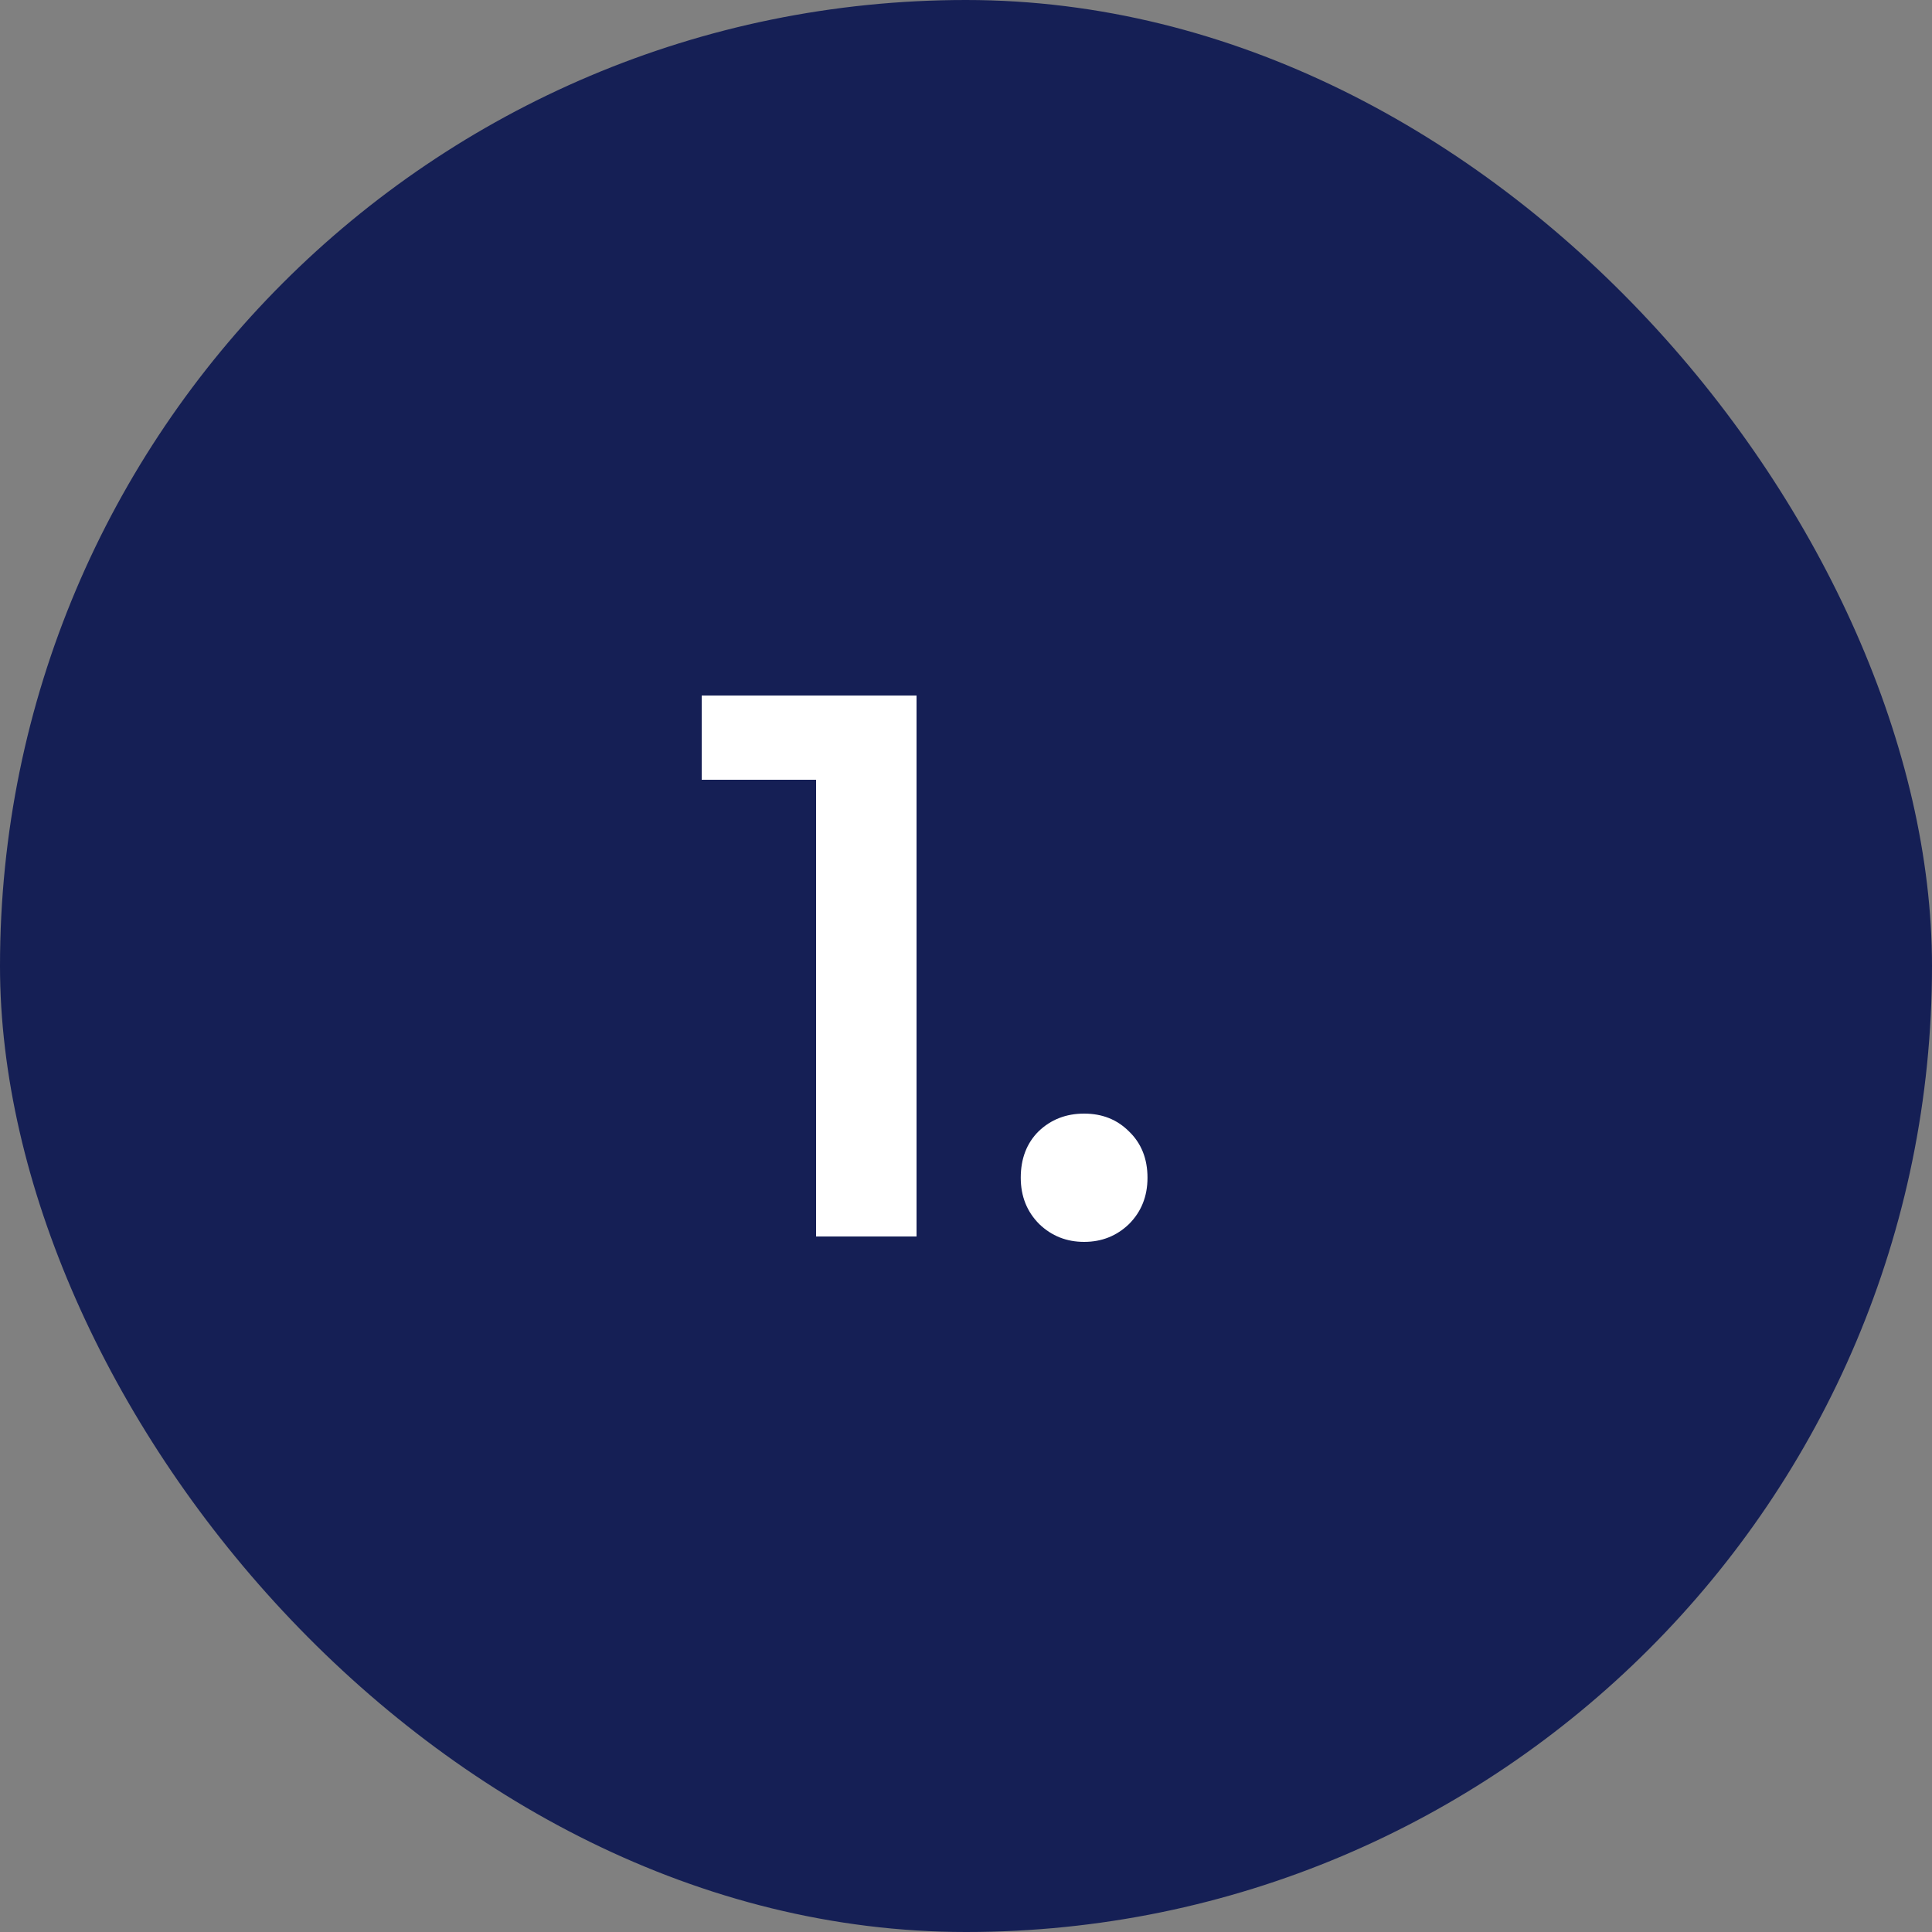
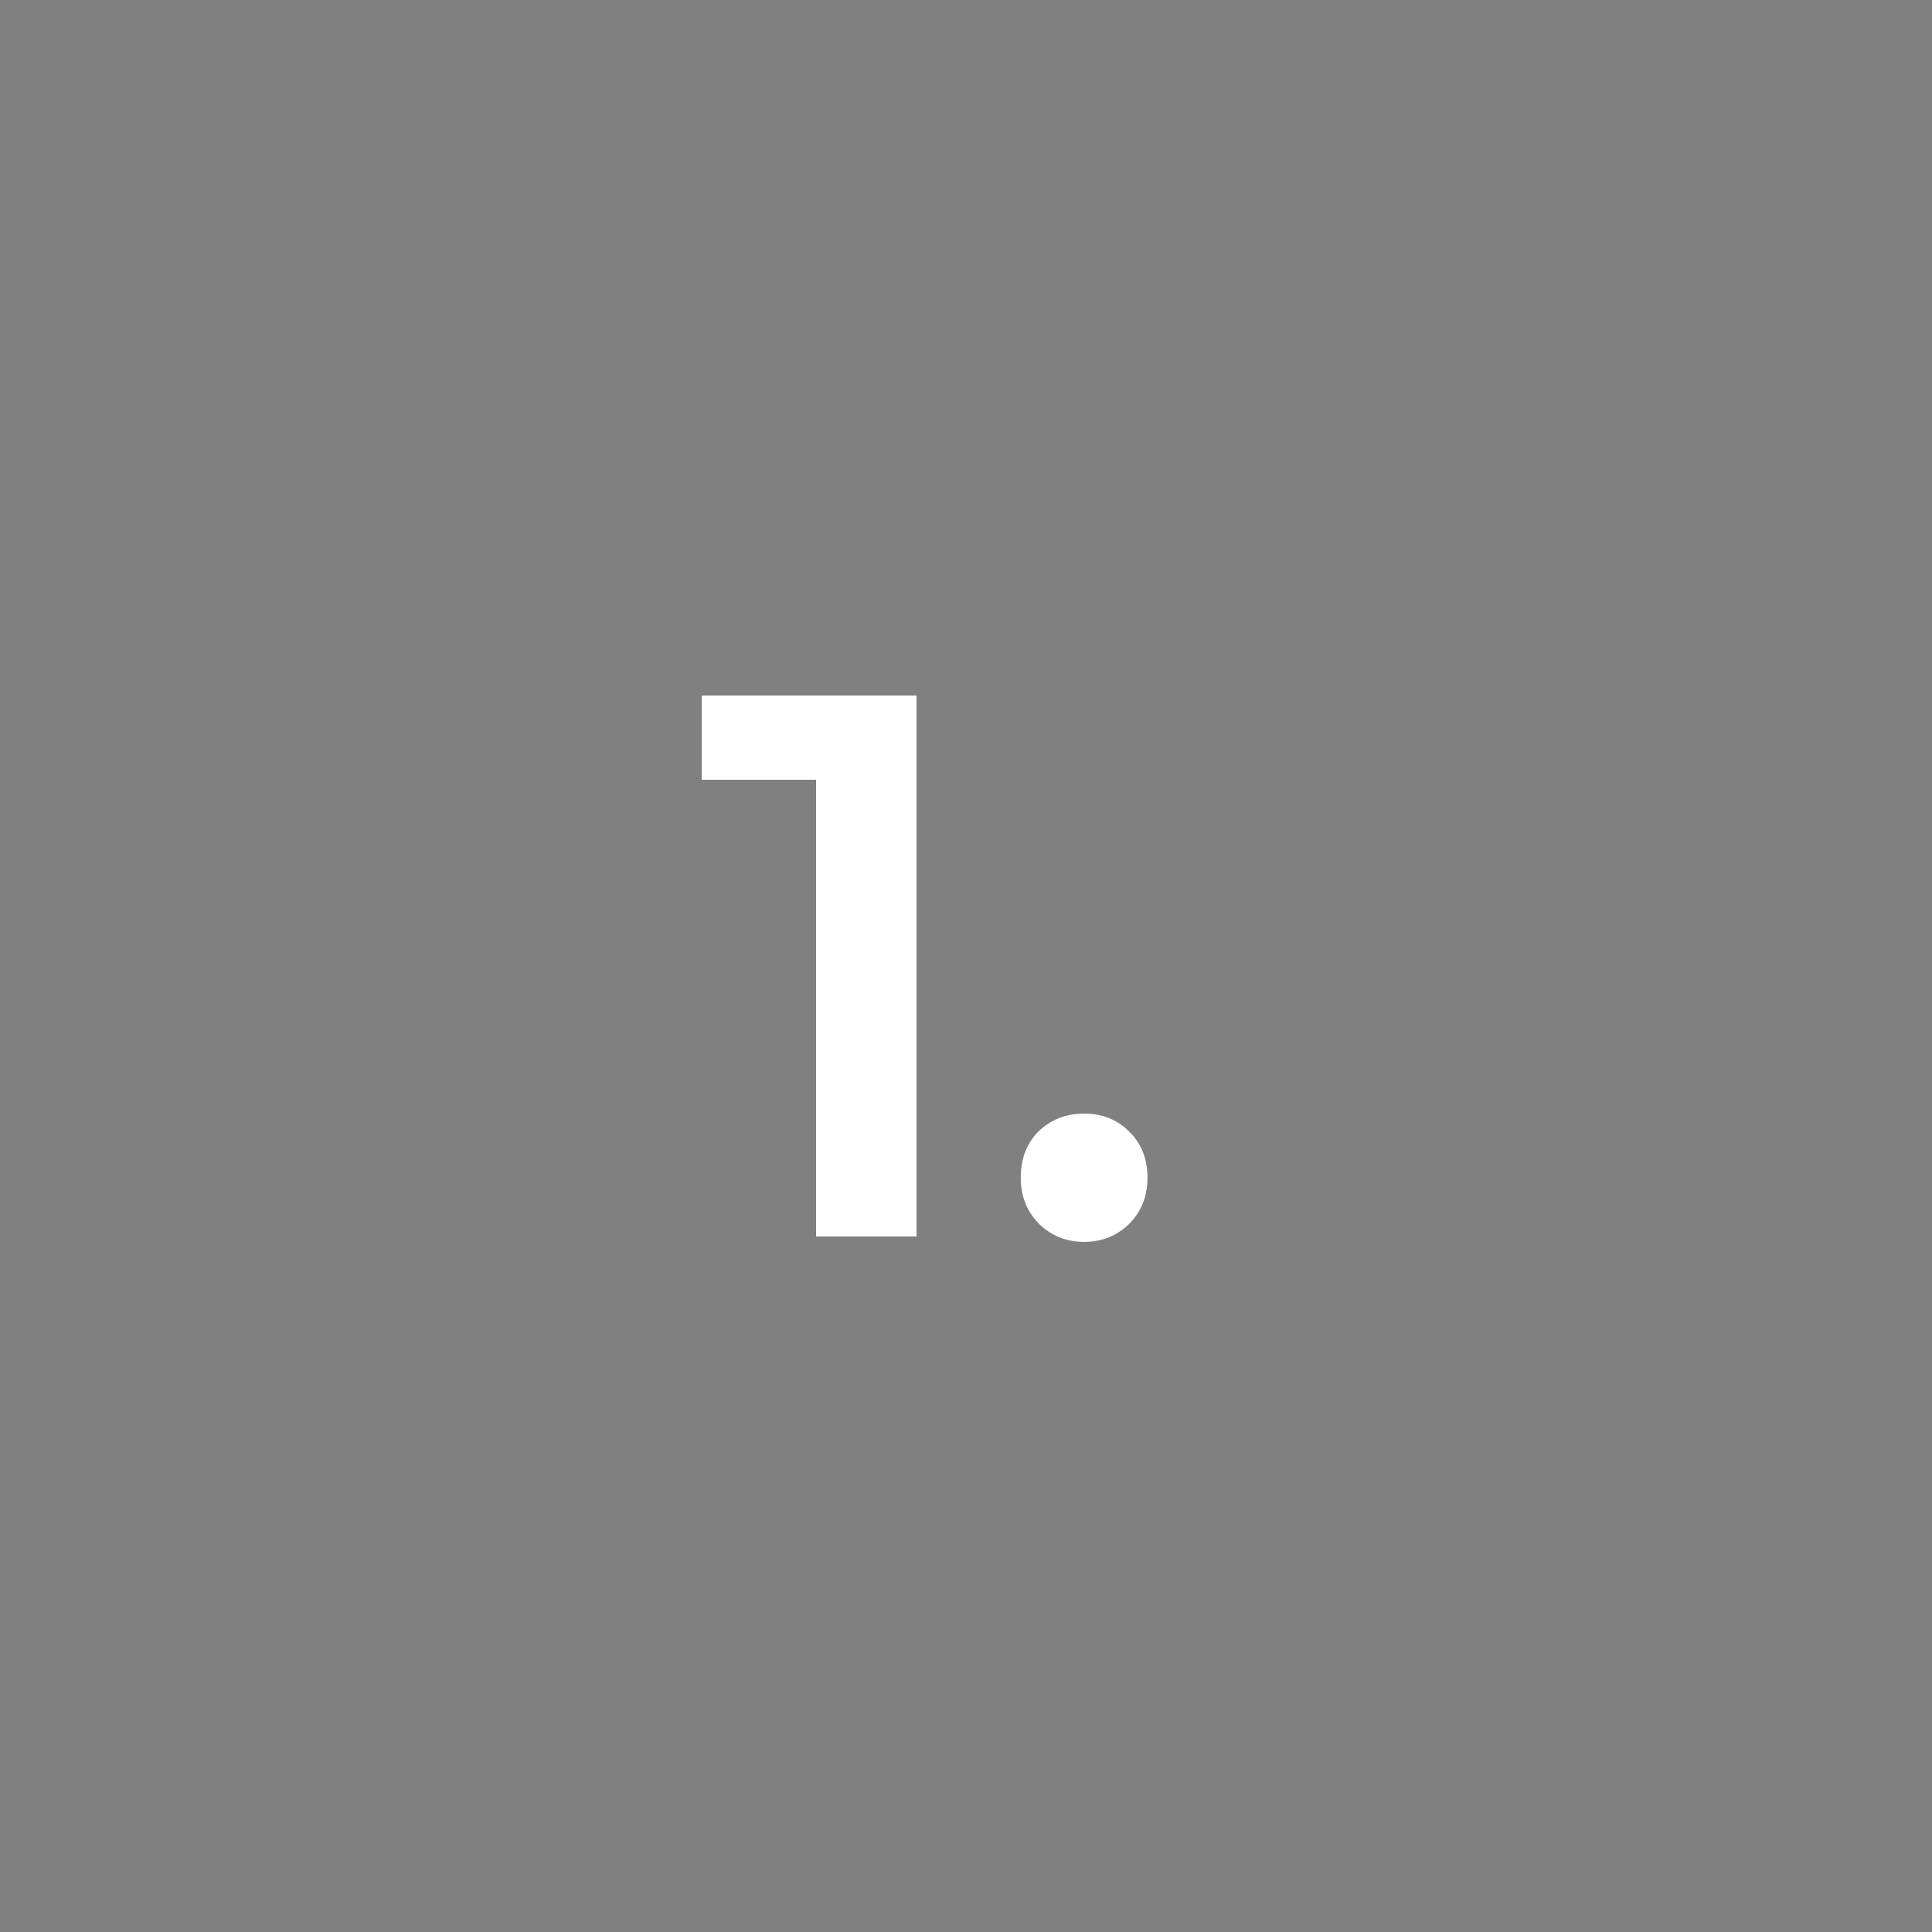
<svg xmlns="http://www.w3.org/2000/svg" width="50" height="50" viewBox="0 0 50 50" fill="none">
  <rect x="0" y="0" width="50" height="50" fill="#808080" stroke="none" />
-   <rect width="50" height="50" rx="25" fill="#151F55" />
  <path d="M23.72 18V32H21.12V20.18H18.16V18H23.72ZM28.057 32.14C27.604 32.14 27.217 31.987 26.897 31.68C26.577 31.36 26.417 30.96 26.417 30.48C26.417 29.987 26.57 29.587 26.877 29.28C27.197 28.973 27.59 28.82 28.057 28.82C28.524 28.82 28.91 28.973 29.217 29.28C29.537 29.587 29.697 29.987 29.697 30.48C29.697 30.96 29.537 31.36 29.217 31.68C28.897 31.987 28.511 32.14 28.057 32.14Z" fill="white" />
</svg>